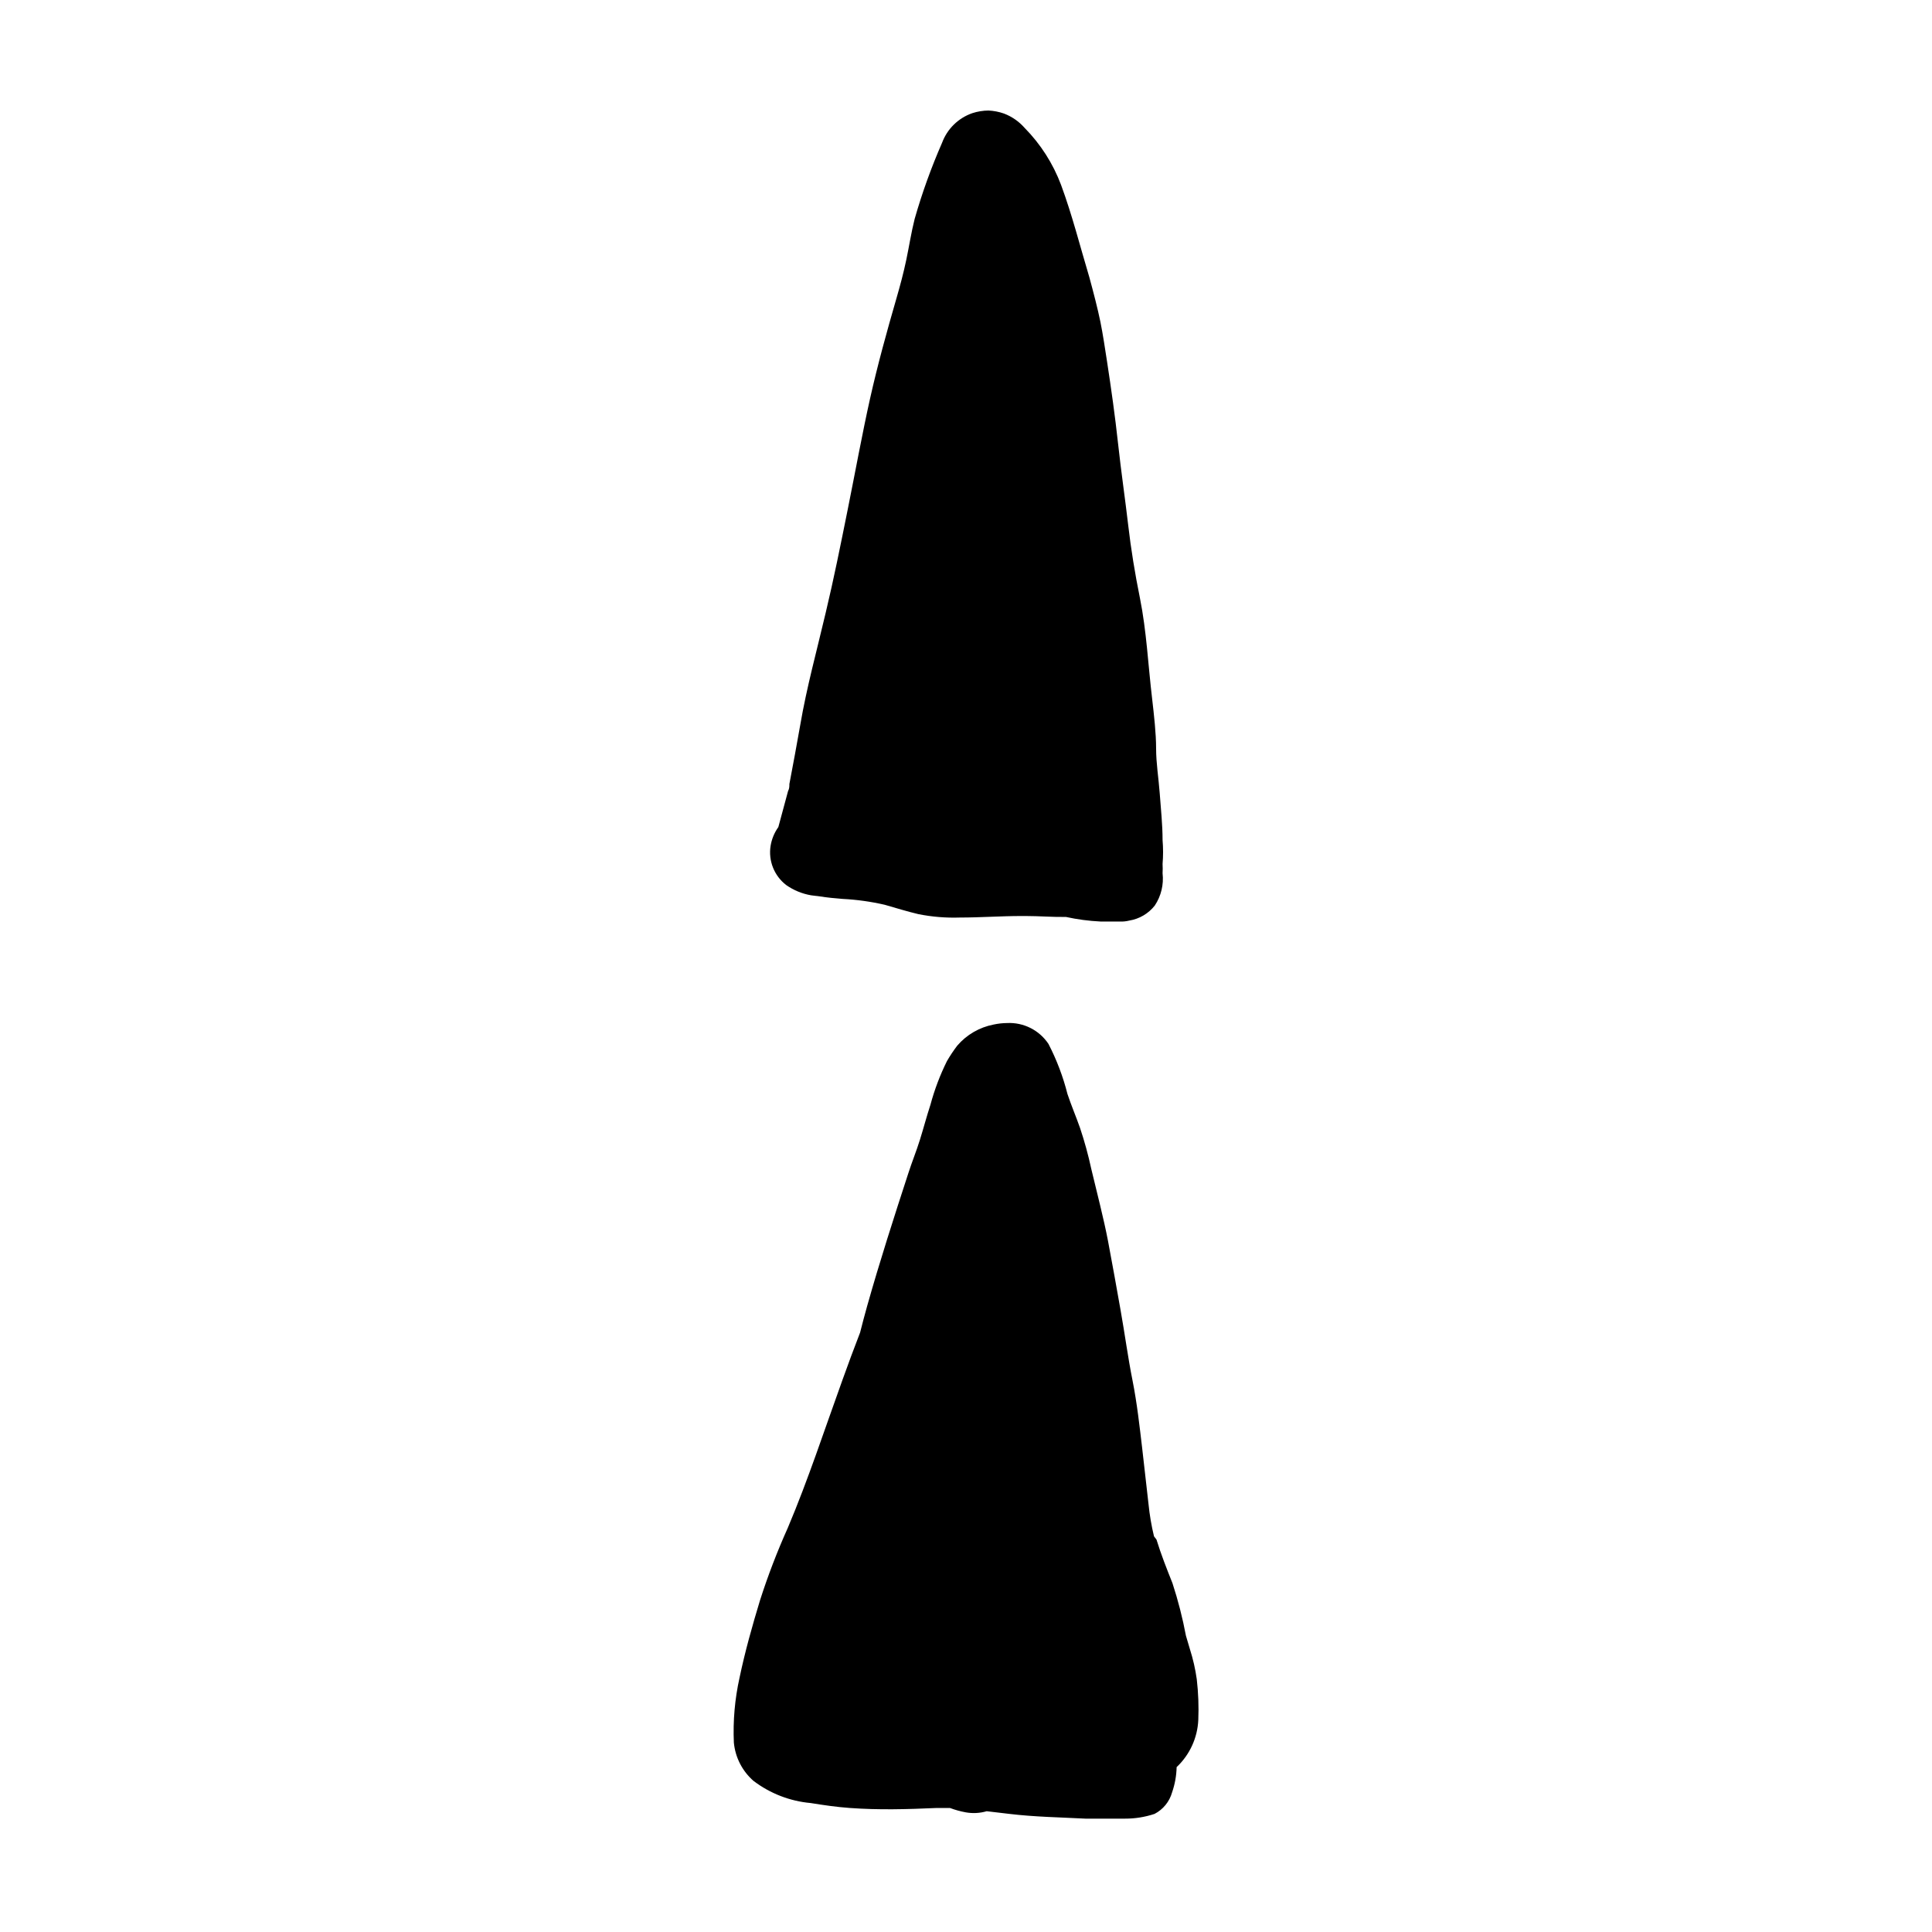
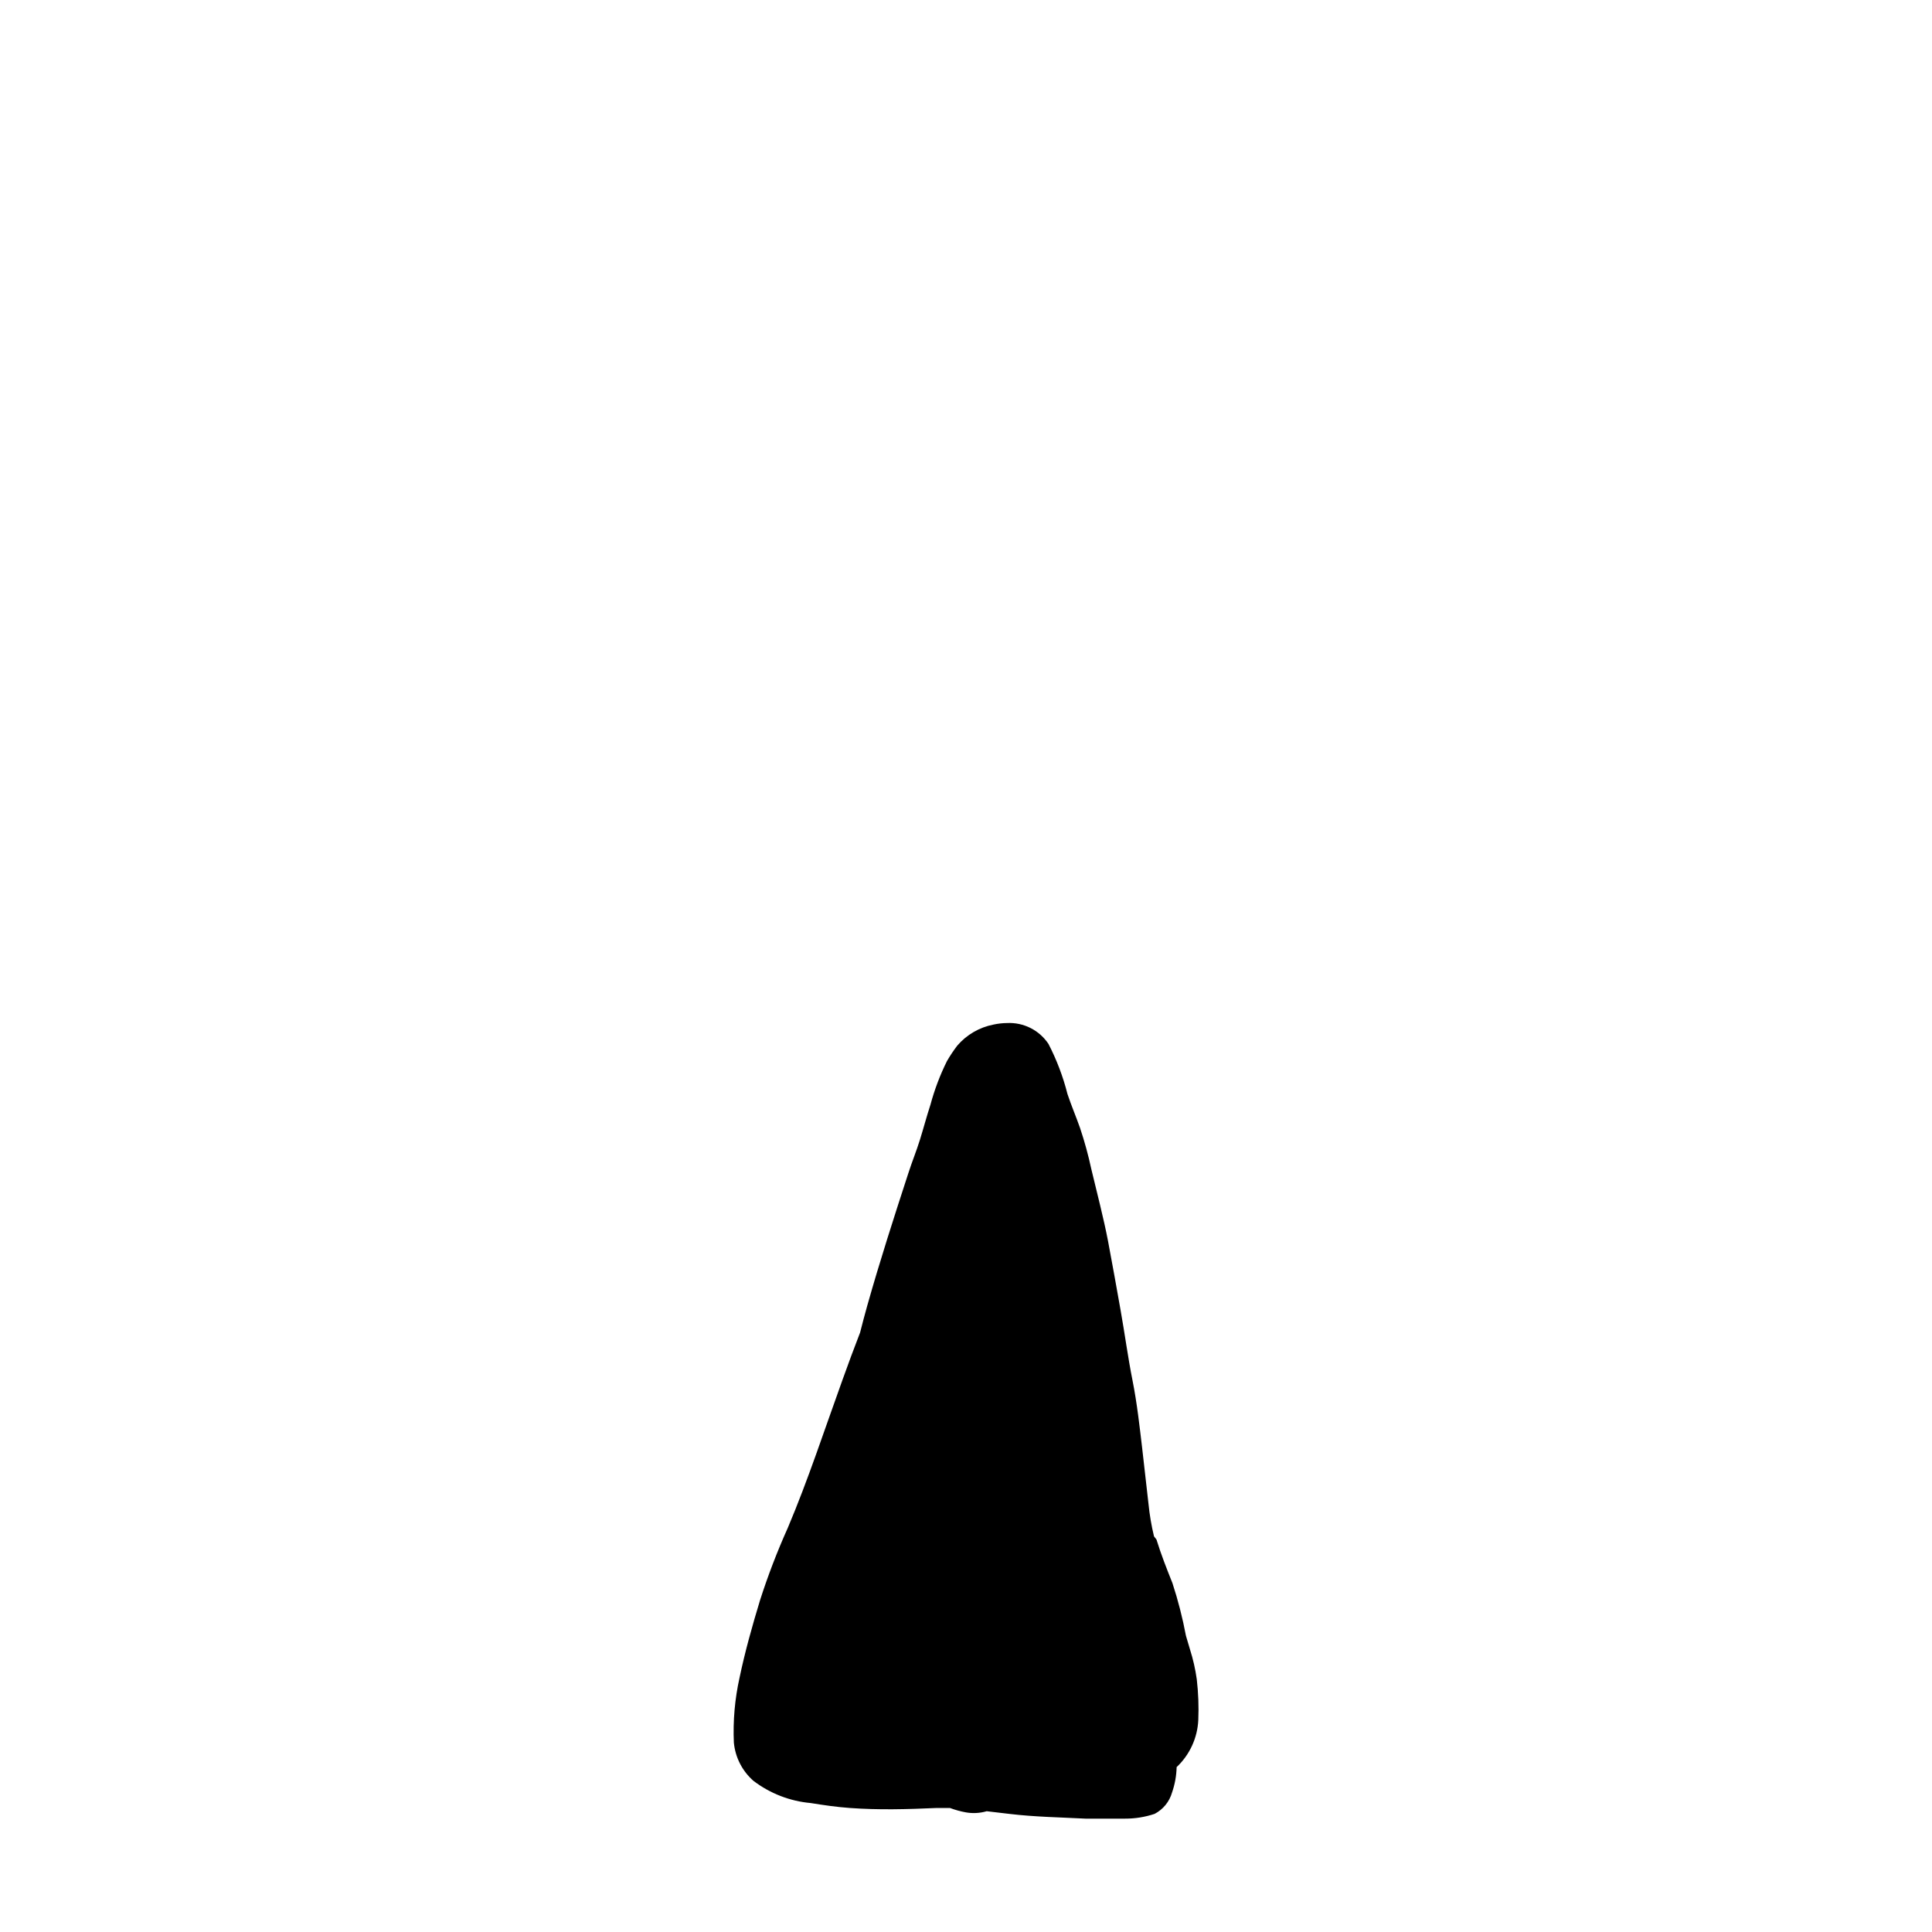
<svg xmlns="http://www.w3.org/2000/svg" fill="#000000" width="800px" height="800px" version="1.1" viewBox="144 144 512 512">
  <g>
-     <path d="m352.34 378.54c1.969 1.387 4.223 2.312 6.598 2.723l2.367 0.301c1.965 0.301 3.981 0.504 5.996 0.656 3.766 0.191 7.512 0.715 11.184 1.562 2.973 0.855 5.894 1.762 8.867 2.469 3.633 0.727 7.336 1.031 11.035 0.906 5.441 0 10.883-0.402 16.324-0.402h1.109c3.578 0 7.106 0.301 10.68 0.25 3.016 0.656 6.082 1.062 9.168 1.211h5.039c0.863 0.043 1.73-0.039 2.57-0.254 2.668-0.434 5.078-1.852 6.75-3.981 1.68-2.519 2.41-5.555 2.066-8.562 0.047-0.824 0.047-1.648 0-2.469 0.176-2.098 0.176-4.203 0-6.301 0-4.133-0.453-8.262-0.754-12.395-0.305-4.129-0.961-7.957-0.961-11.938s-0.555-8.816-1.059-13.199c-1.059-8.867-1.461-17.836-3.223-26.602-1.309-6.449-2.367-12.898-3.125-19.445-0.754-6.551-1.863-14.059-2.668-21.465-0.805-7.406-1.812-14.508-2.922-21.766-0.555-3.527-1.059-7.055-1.762-10.531-0.707-3.477-1.863-7.91-2.922-11.789-2.473-8.258-4.539-16.473-7.512-24.531-2.129-5.66-5.426-10.809-9.672-15.117-1.48-1.68-3.348-2.977-5.441-3.777-1.332-0.469-2.723-0.738-4.129-0.805-1.457 0.016-2.902 0.254-4.285 0.703-3.711 1.293-6.648 4.176-8.008 7.859-2.867 6.547-5.293 13.281-7.258 20.152-0.906 3.578-1.461 7.254-2.215 10.832-0.754 3.578-1.613 6.75-2.57 10.078-2.57 8.867-5.039 17.785-7.055 26.801-2.016 9.02-3.93 19.496-5.894 29.27-1.965 9.773-3.68 18.34-5.844 27.406-2.367 10.078-5.039 19.75-6.75 29.773-0.906 5.039-1.863 10.43-2.871 15.617 0 0.605 0 1.211-0.352 1.863l-2.57 9.523v0.008c-1.07 1.496-1.777 3.219-2.066 5.035-0.609 3.938 0.977 7.898 4.133 10.328z" />
    <path d="m343.72 615.98c4.391 3.324 9.629 5.352 15.113 5.844 3.426 0.555 6.902 1.059 10.379 1.309 7.707 0.555 15.113 0.352 23.023 0h-1.512 5.039v0.004c1.359 0.508 2.758 0.895 4.184 1.156 1.844 0.328 3.742 0.227 5.539-0.301l5.996 0.707c6.699 0.805 13.402 0.906 20.152 1.258h10.531c2.652 0.008 5.293-0.418 7.809-1.258 2.266-1.176 3.945-3.238 4.637-5.695 0.75-2.156 1.156-4.418 1.207-6.699 3.469-3.262 5.527-7.742 5.742-12.496 0.145-3.598 0.012-7.203-0.402-10.781-0.375-2.699-0.984-5.363-1.812-7.961l-1.059-3.578v0.004c-0.891-4.727-2.082-9.387-3.578-13.957-1.512-3.777-3.023-7.609-4.231-11.539l-0.656-0.855c-0.684-2.832-1.172-5.711-1.461-8.613-0.605-5.039-1.109-10.078-1.715-15.113-0.602-5.039-1.309-11.539-2.516-17.586-1.211-6.047-2.066-12.496-3.176-18.691-1.109-6.195-2.168-12.242-3.324-18.289-1.16-6.047-2.922-12.746-4.434-19.094-0.789-3.66-1.781-7.277-2.973-10.832-1.059-3.023-2.316-5.945-3.324-8.969v0.004c-1.164-4.613-2.856-9.078-5.039-13.301-2.426-3.656-6.602-5.762-10.984-5.543-1.199 0.012-2.398 0.148-3.574 0.402-3.746 0.727-7.137 2.695-9.625 5.594-0.988 1.301-1.898 2.664-2.719 4.078-1.84 3.711-3.309 7.594-4.383 11.59-1.008 3.074-1.812 6.144-2.769 9.219-0.957 3.074-2.117 5.894-3.074 8.867-3.828 11.738-7.609 23.477-10.934 35.266-0.656 2.316-1.258 4.637-1.863 7.004-1.613 4.18-3.176 8.363-4.684 12.594-4.734 13.098-9.07 26.398-14.508 39.246l-0.004 0.004c-2.785 6.207-5.223 12.566-7.305 19.043-2.066 6.801-3.981 13.602-5.441 20.555-1.258 5.652-1.766 11.445-1.512 17.23 0.375 3.938 2.25 7.582 5.238 10.176z" />
  </g>
</svg>